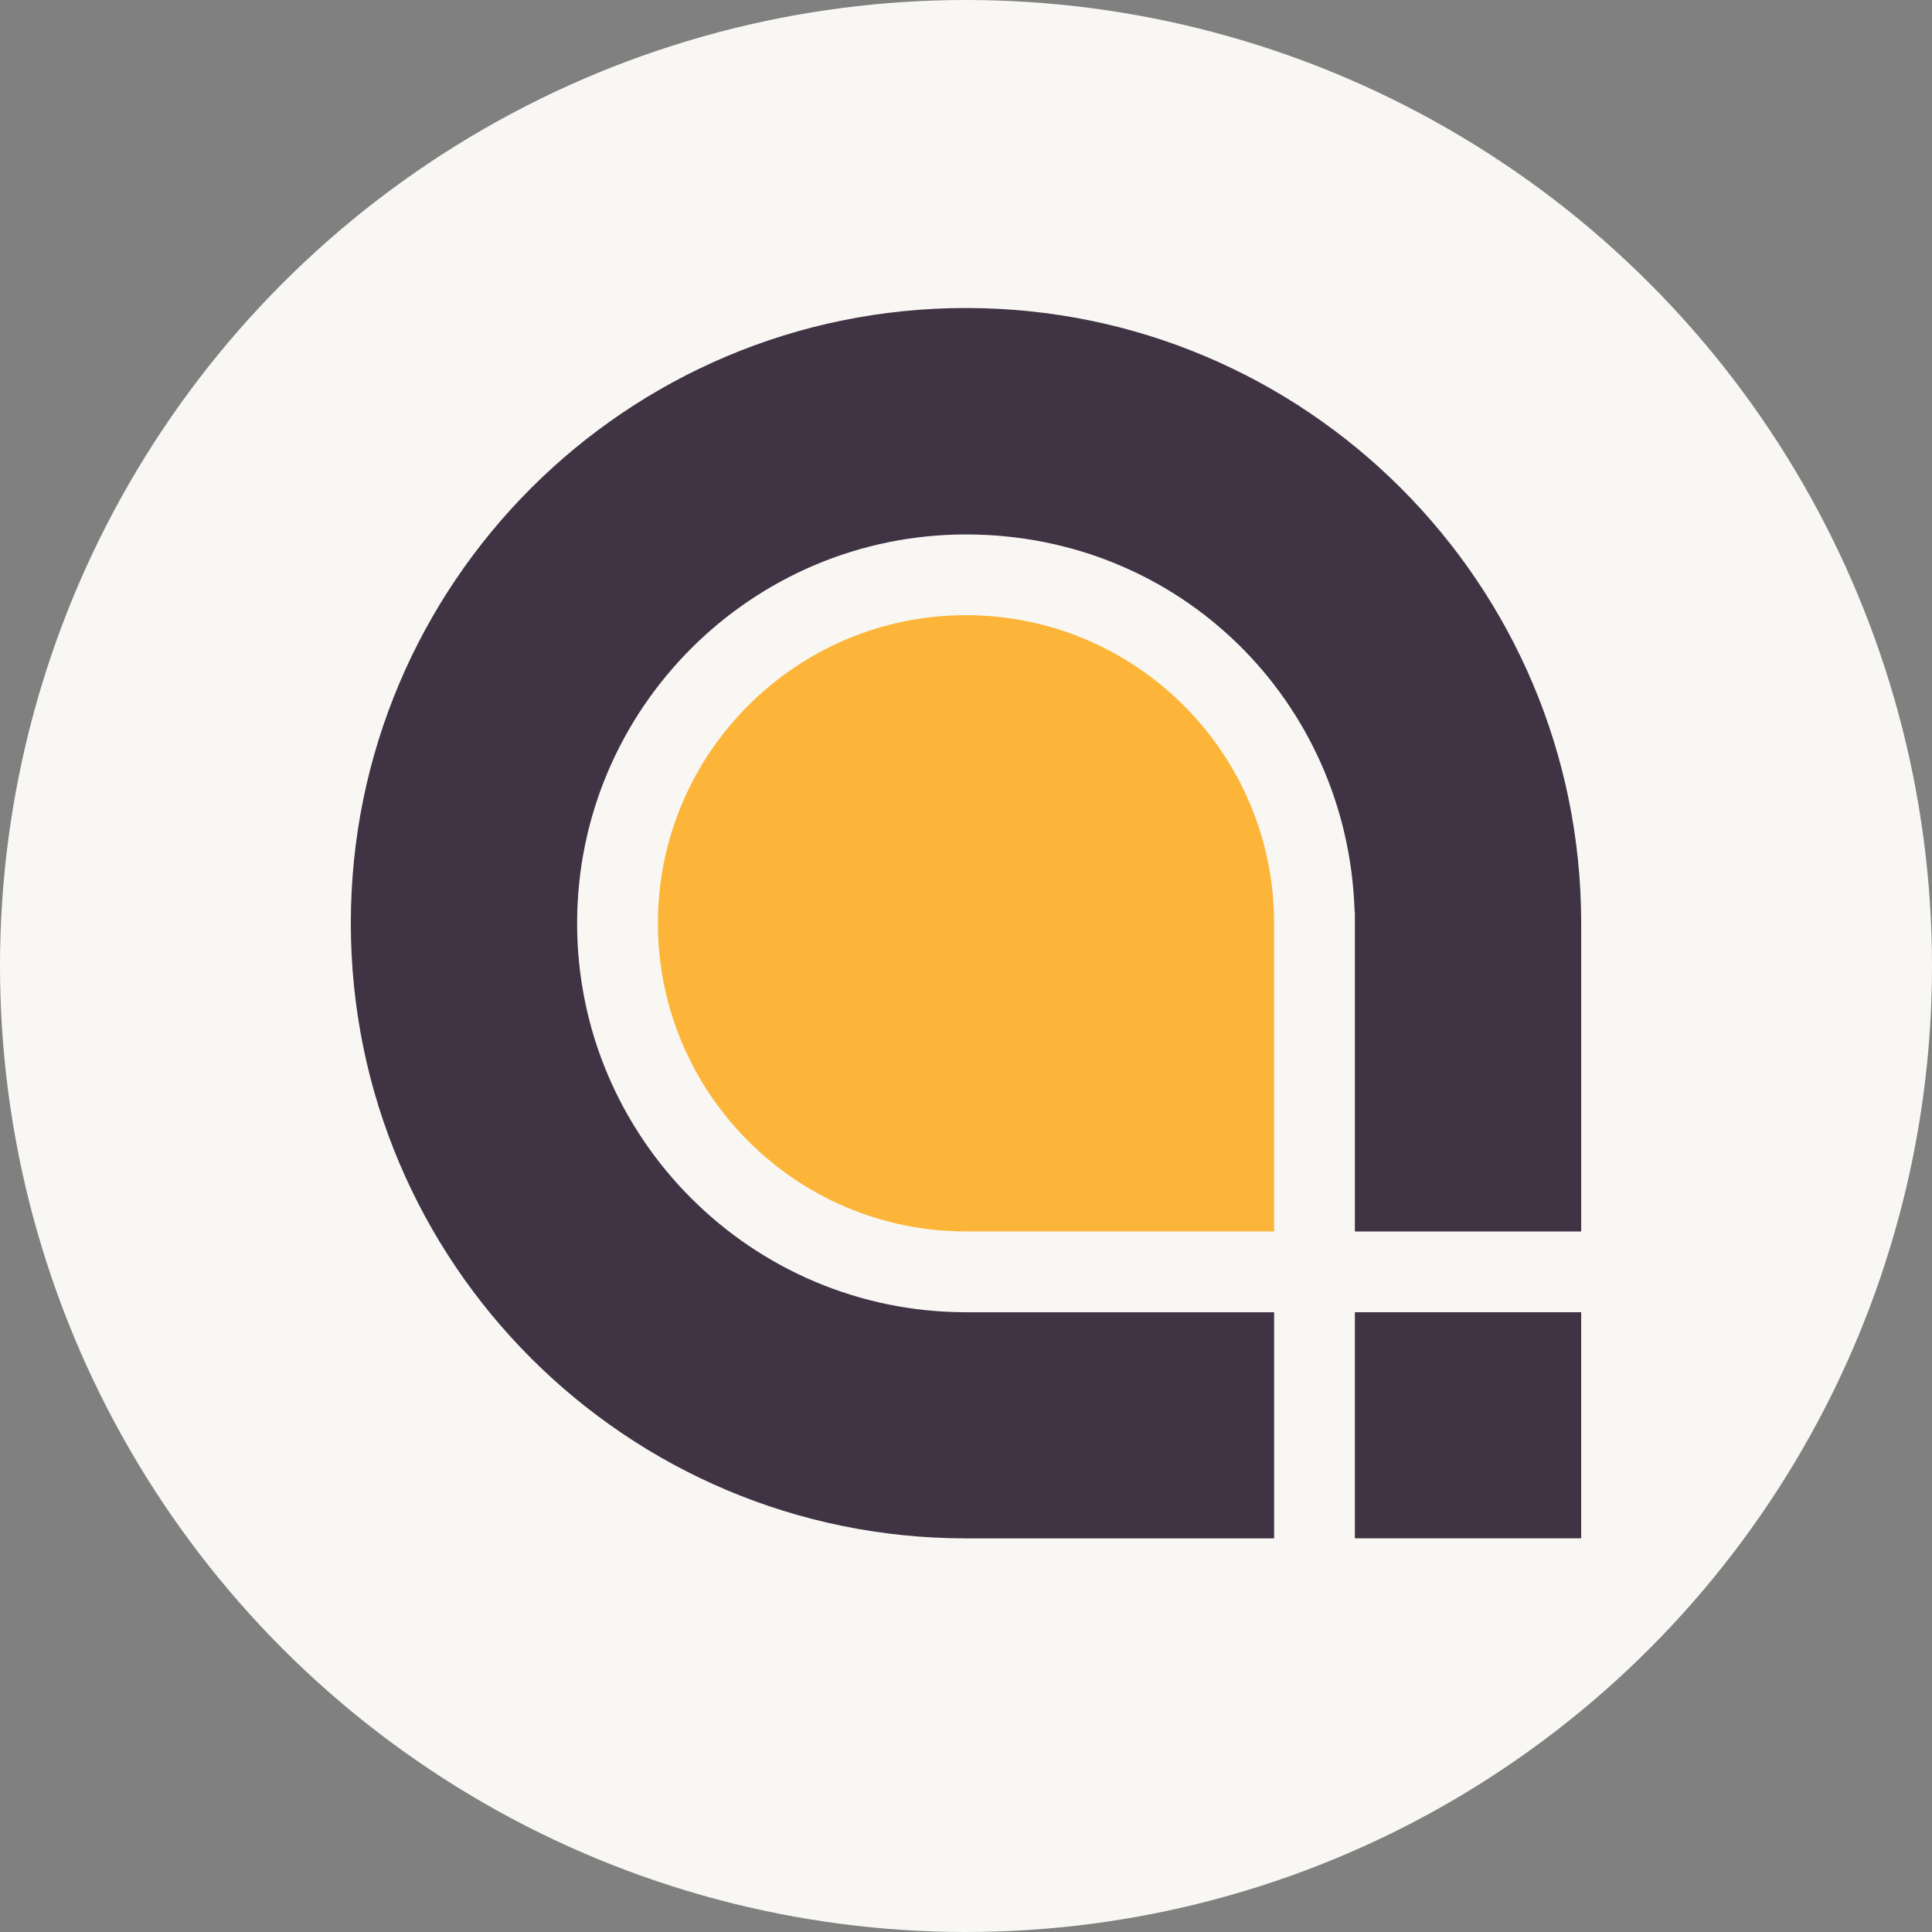
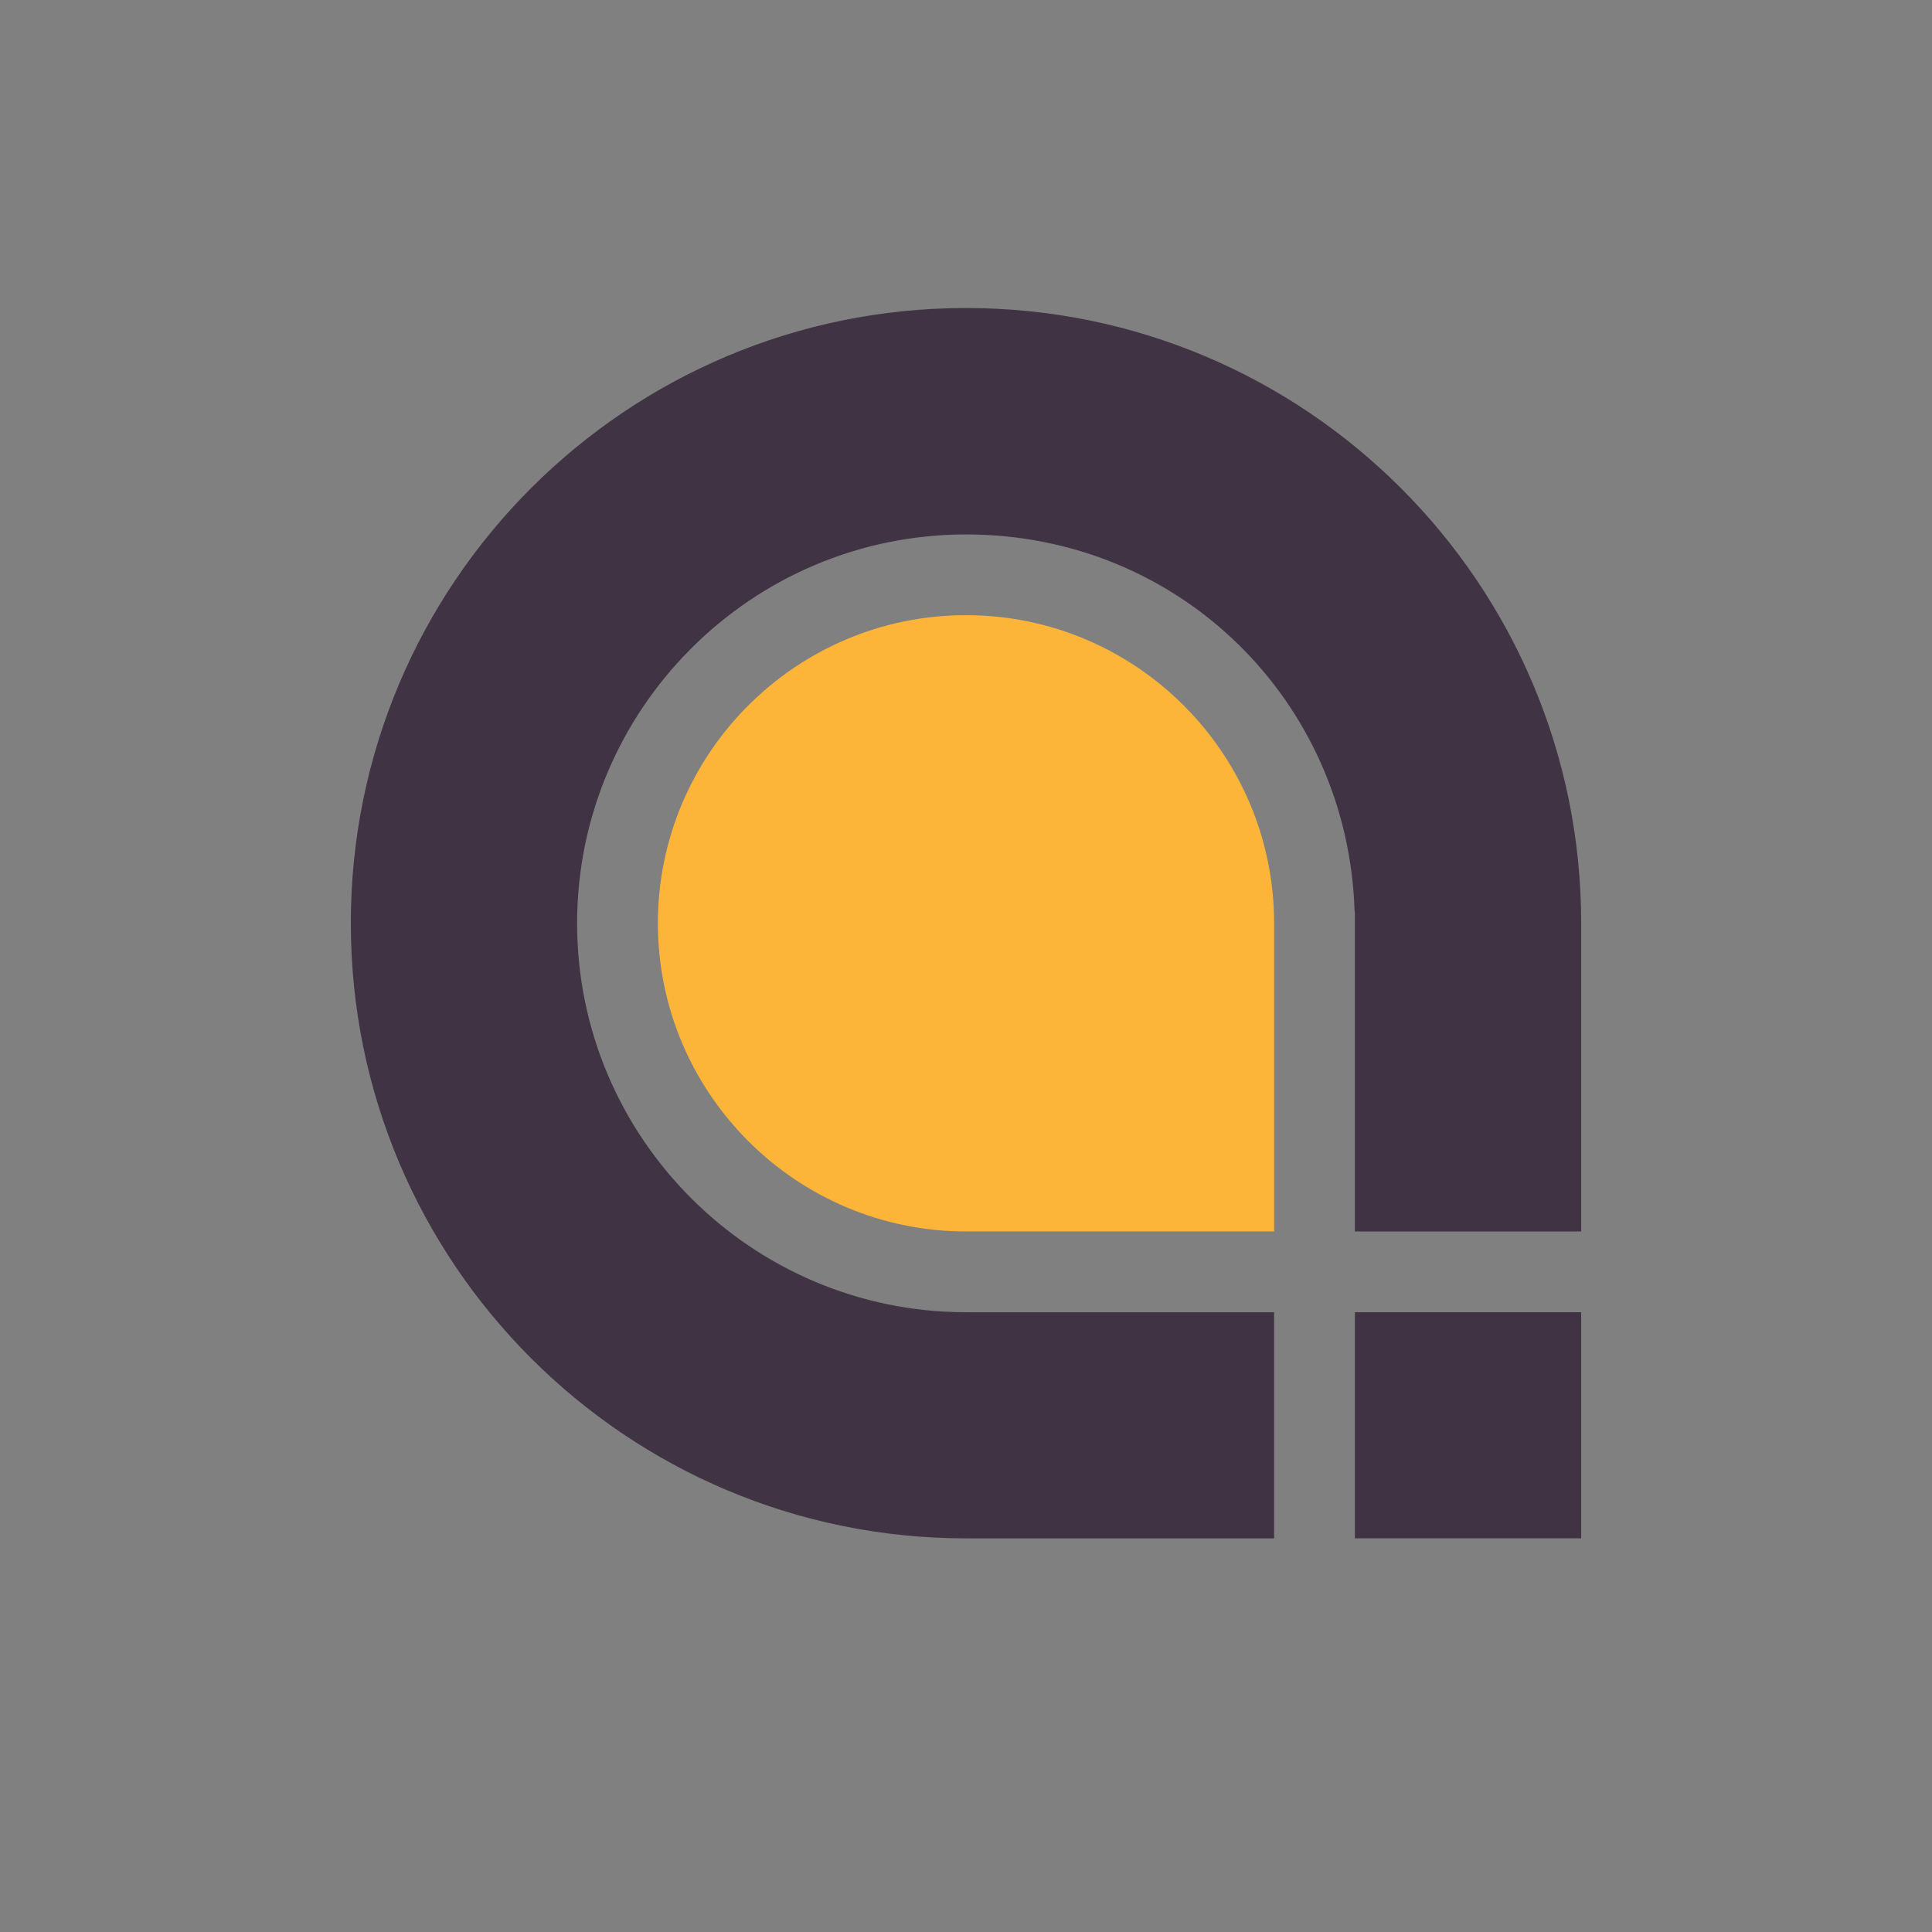
<svg xmlns="http://www.w3.org/2000/svg" id="Layer_2" viewBox="0 0 387.2 387.2">
  <rect x="0" y="0" width="387.2" height="387.2" fill="#808080" stroke="none" />
  <defs>
    <style>.cls-1{fill:#f8f7f3;}.cls-2{fill:#fcb538;}.cls-3{fill:#403343;}</style>
  </defs>
  <g id="logo_art">
-     <circle class="cls-1" cx="193.6" cy="193.6" r="193.6" />
    <g>
      <path class="cls-2" d="M193.6,123.29c-34.05,0-61.75,27.7-61.75,61.75s27.7,61.76,61.75,61.76h61.75v-61.76c0-34.05-27.7-61.75-61.75-61.75Z" />
      <path class="cls-3" d="M193.6,262.99c-42.98,0-77.94-34.97-77.94-77.94s34.96-77.94,77.94-77.94,76.46,33.53,77.87,75.27c.02,.23,.07,.44,.07,.67v63.76h45.35v-61.79c0-68.09-55.2-123.29-123.29-123.29s-123.29,55.2-123.29,123.29,55.2,123.29,123.29,123.29h61.75v-45.31h-61.75Z" />
      <path class="cls-3" d="M271.54,262.99v45.31h45.35v-45.31h-45.35Z" />
    </g>
  </g>
</svg>